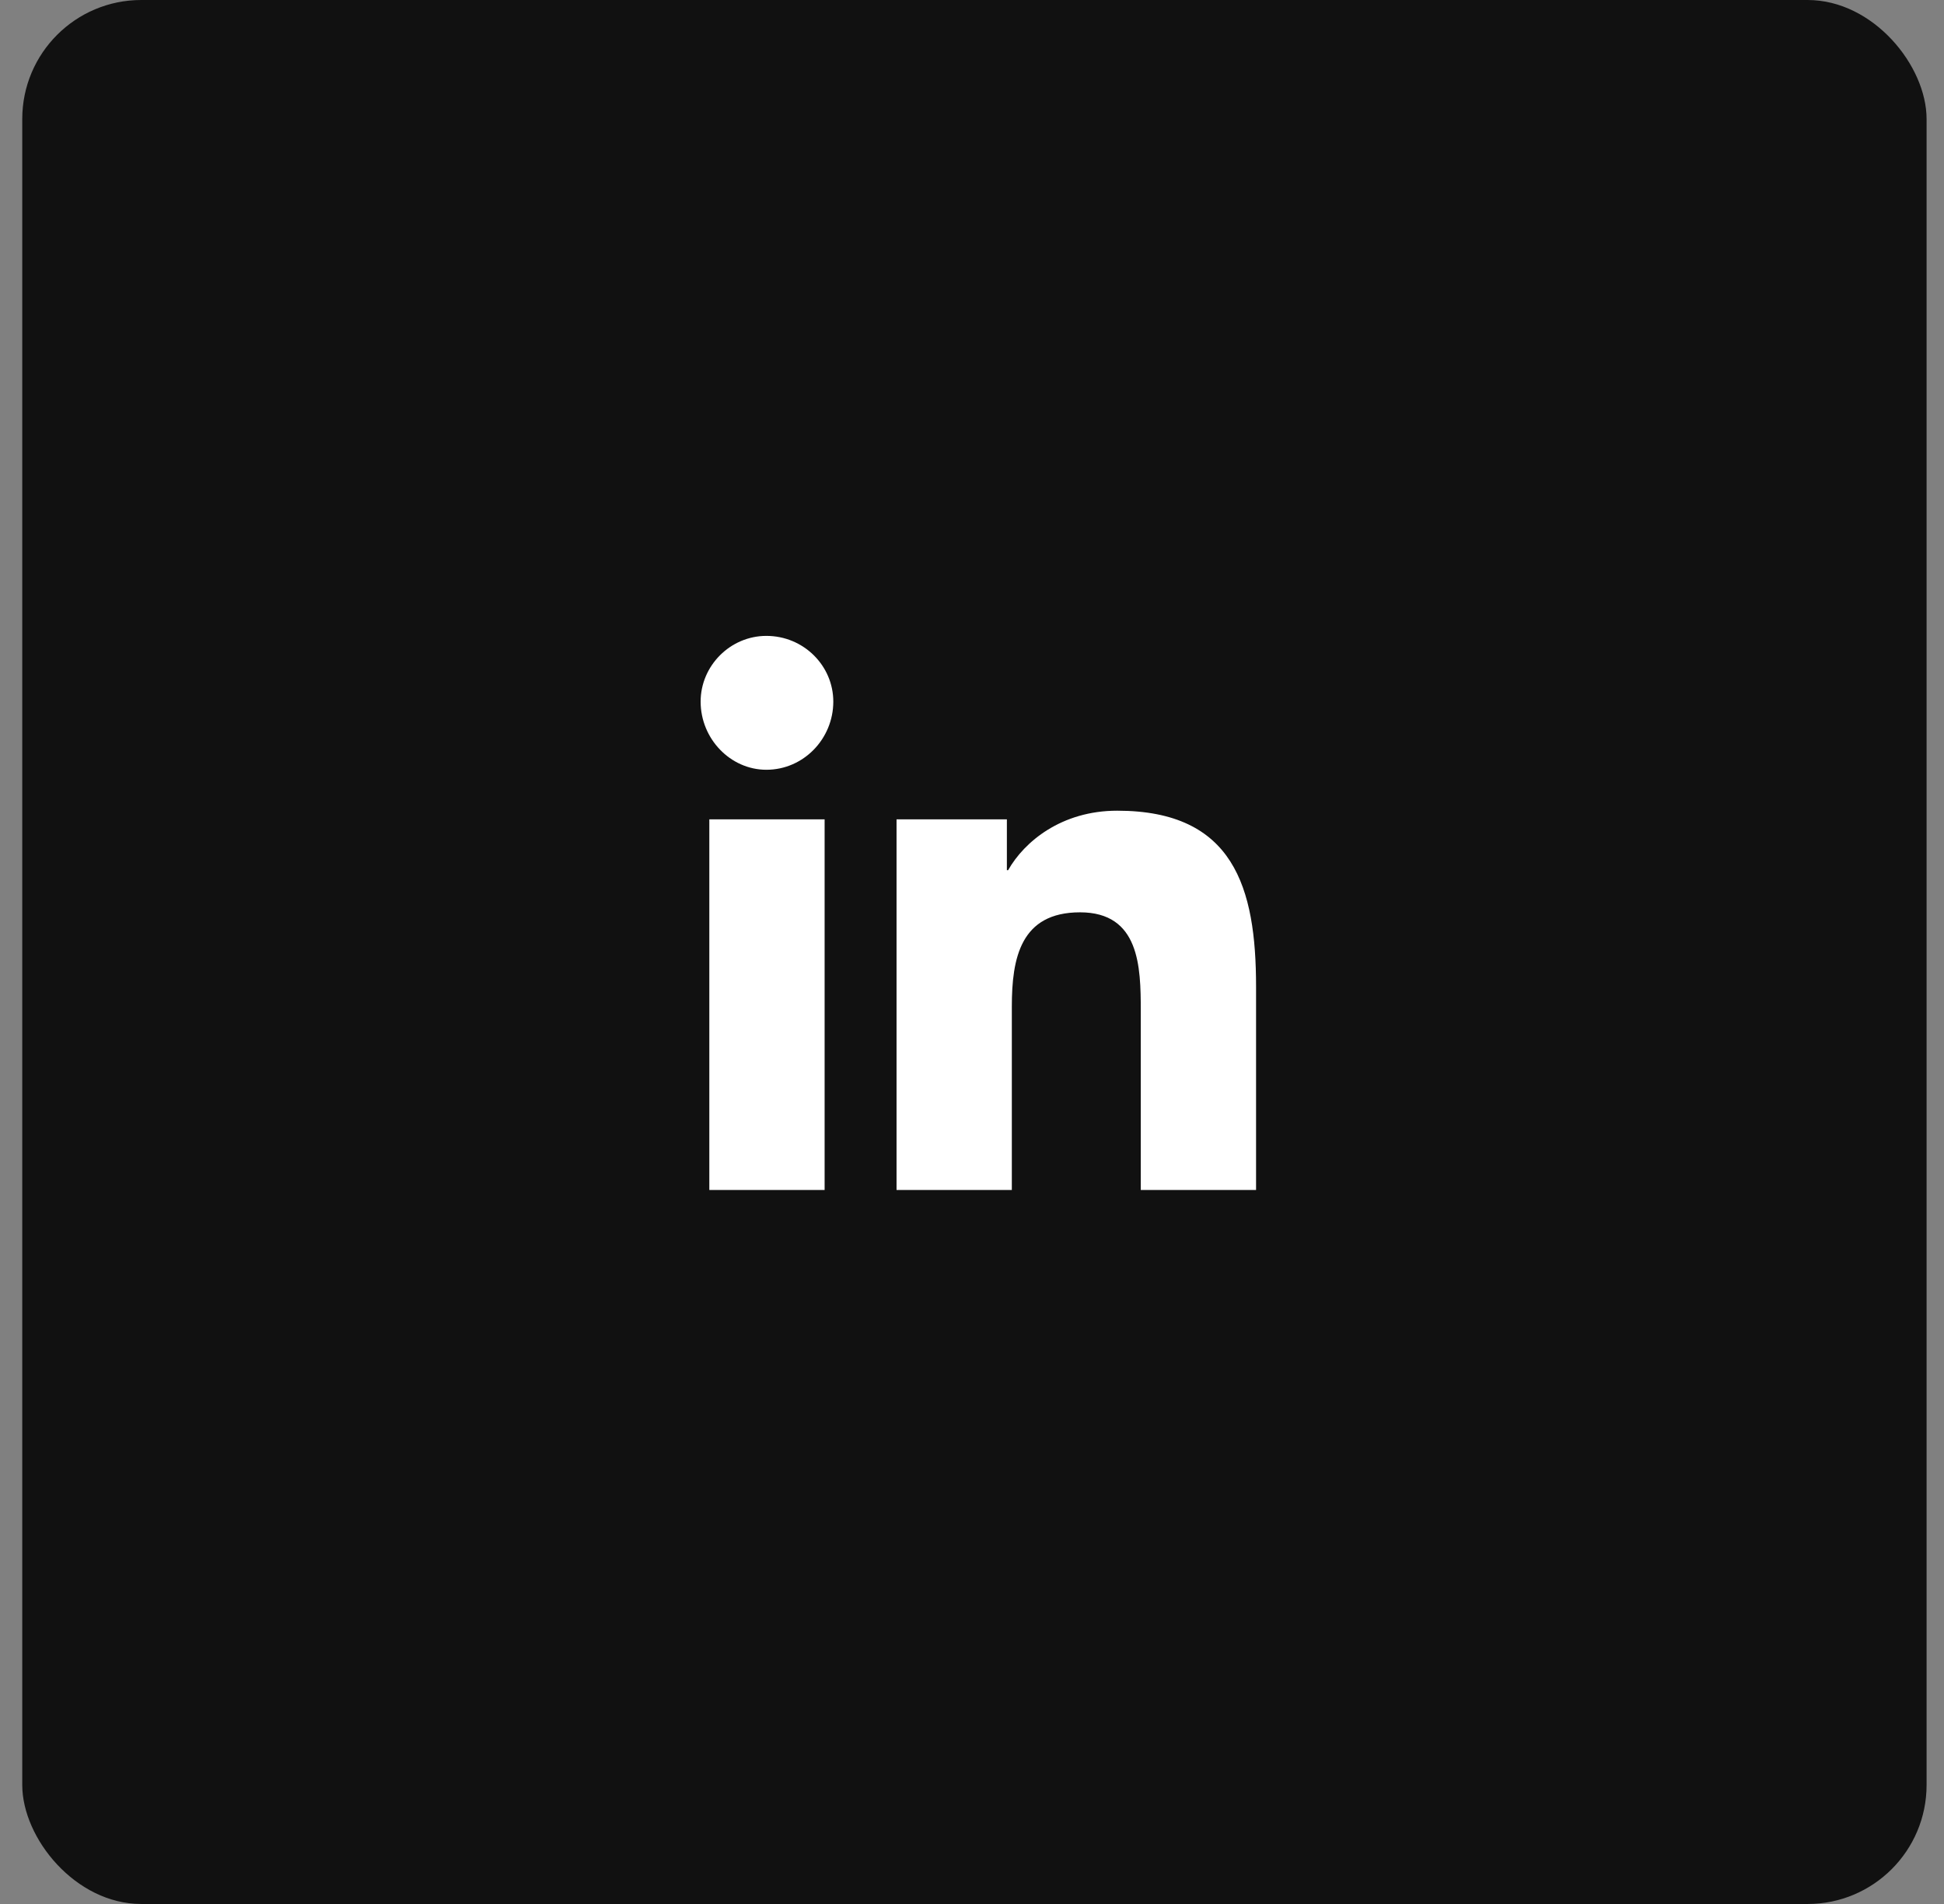
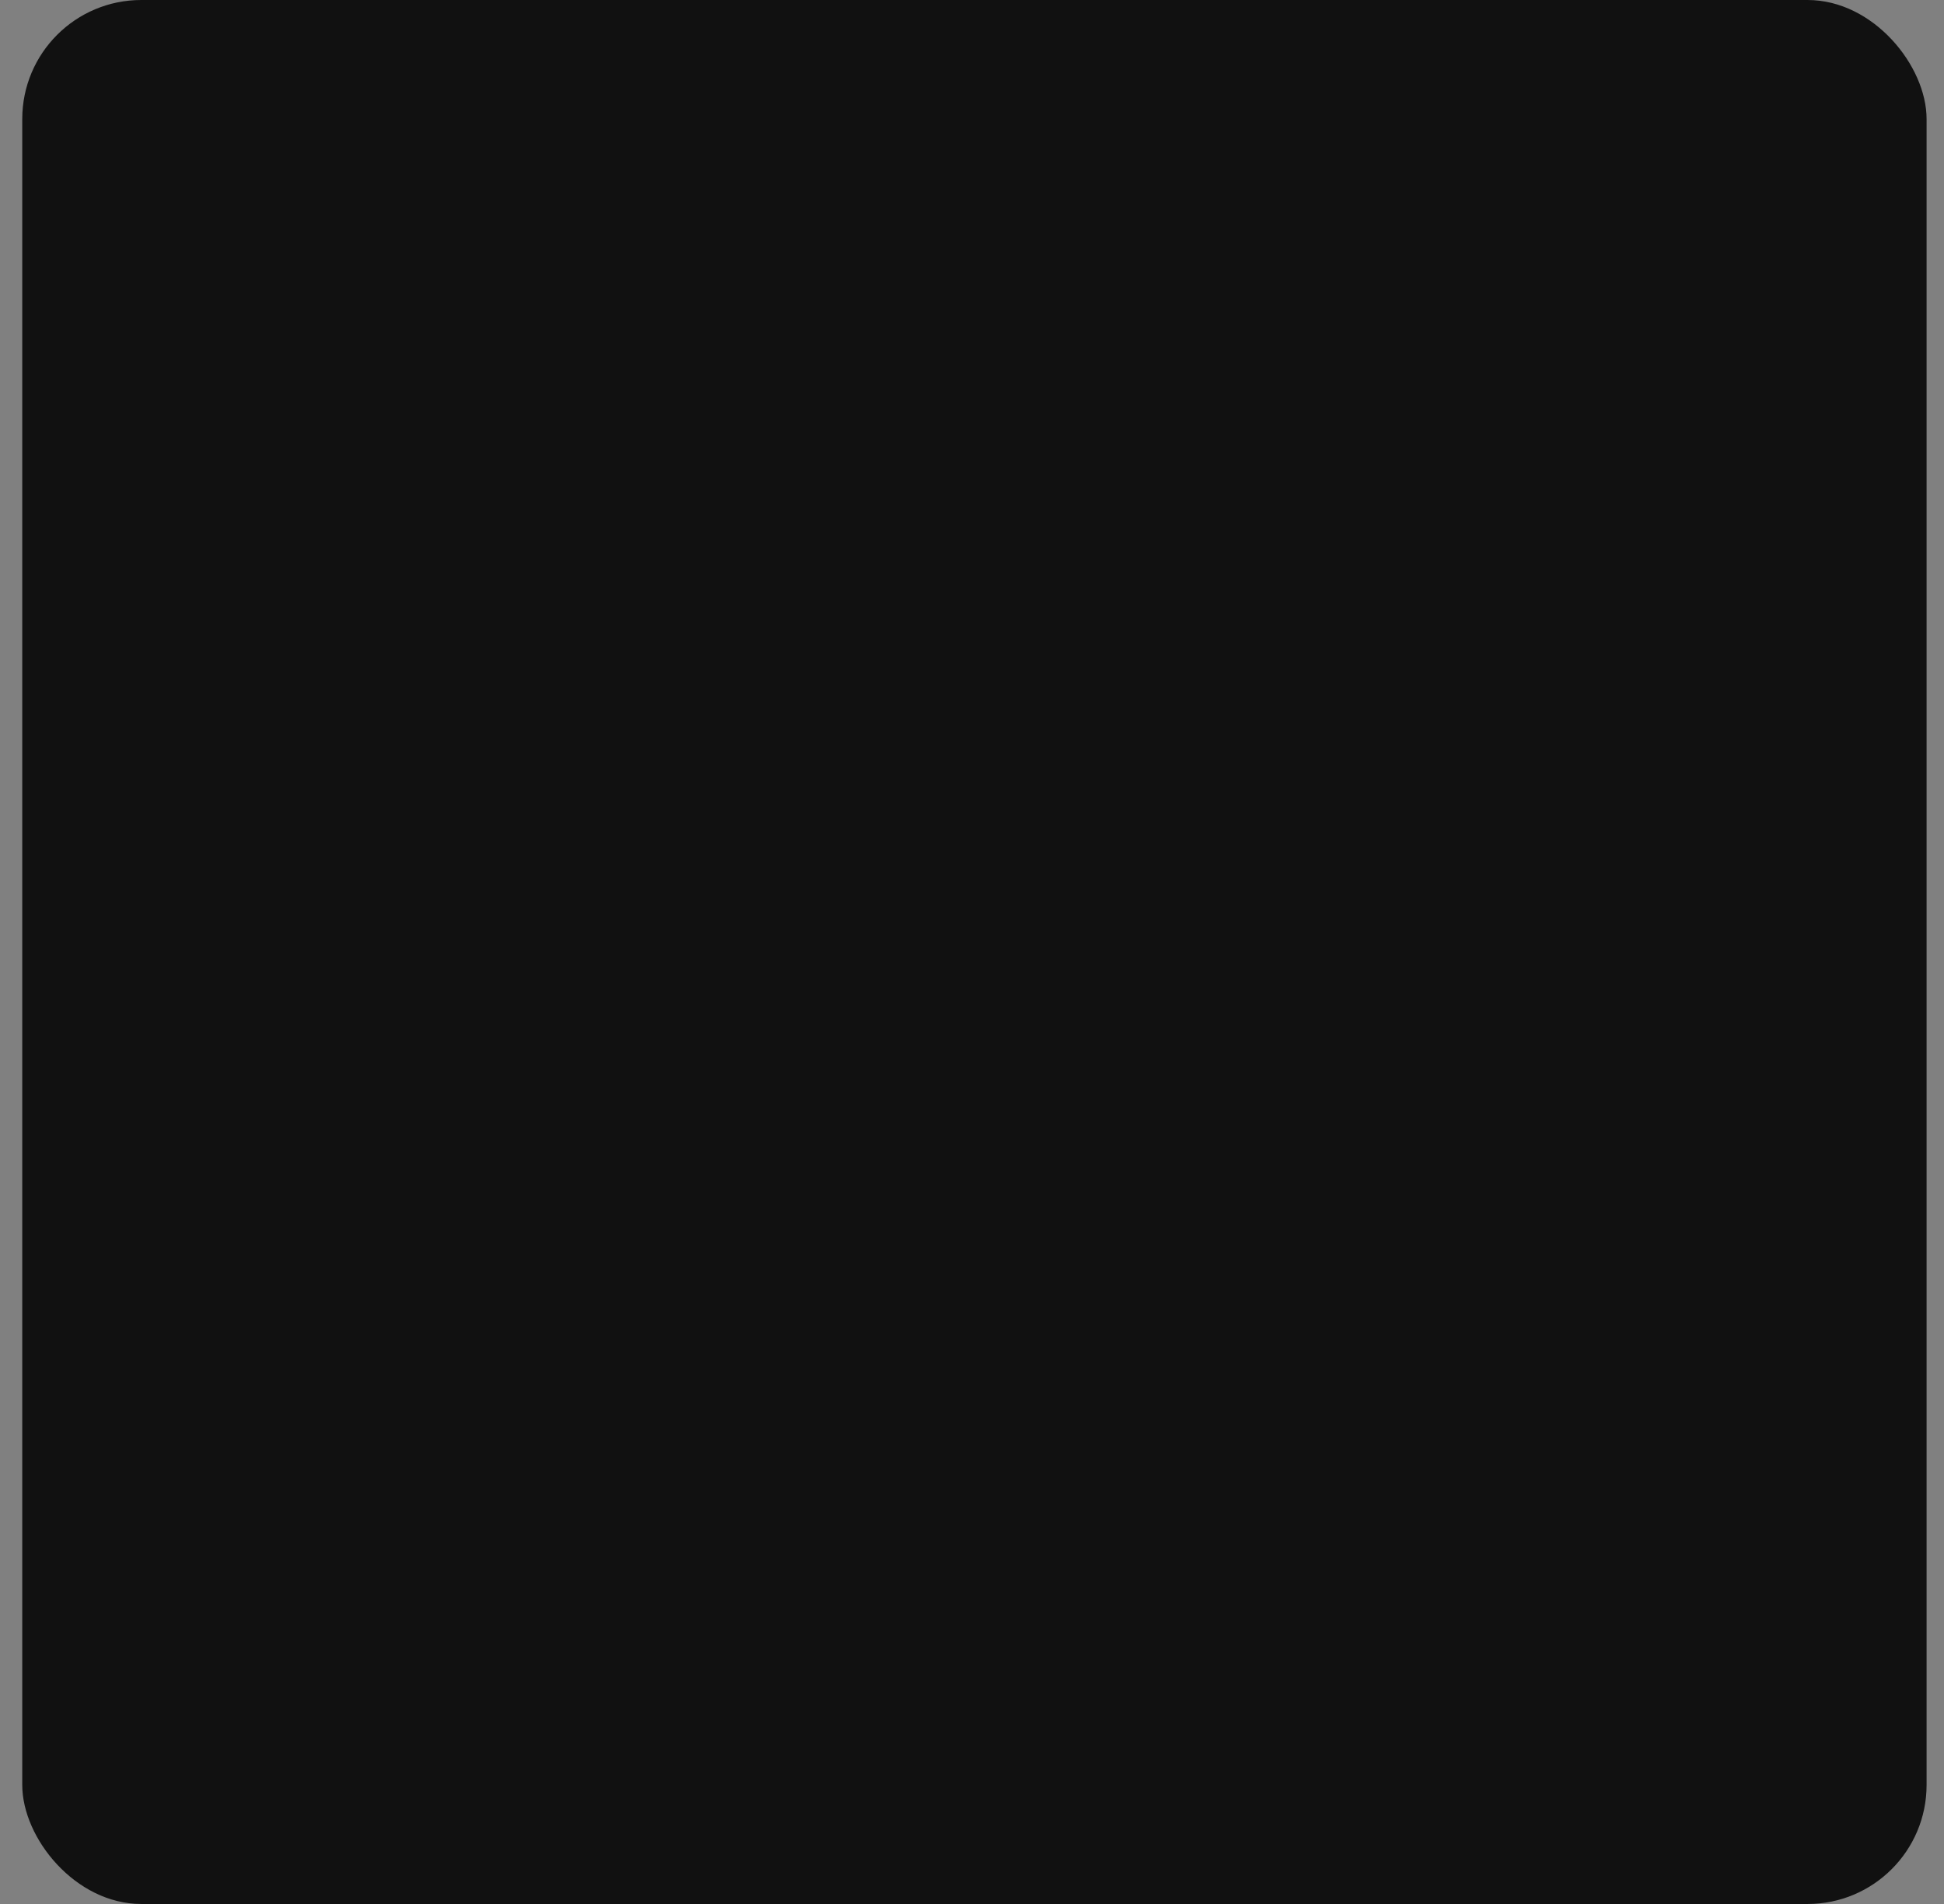
<svg xmlns="http://www.w3.org/2000/svg" width="49" height="48" viewBox="0 0 49 48" fill="none">
  <rect x="0" y="0" width="49" height="48" fill="#808080" stroke="none" />
  <rect x="0.561" width="48" height="48" rx="3" fill="#111111" />
-   <path d="M20.785 30H17.879V20.656H20.785V30ZM19.317 19.406C18.41 19.406 17.66 18.625 17.66 17.688C17.66 16.781 18.41 16.031 19.317 16.031C20.254 16.031 21.004 16.781 21.004 17.688C21.004 18.625 20.254 19.406 19.317 19.406ZM31.629 30H28.754V25.469C28.754 24.375 28.723 23 27.223 23C25.723 23 25.504 24.156 25.504 25.375V30H22.598V20.656H25.379V21.938H25.41C25.817 21.219 26.754 20.438 28.16 20.438C31.098 20.438 31.66 22.375 31.66 24.875V30H31.629Z" fill="white" />
</svg>